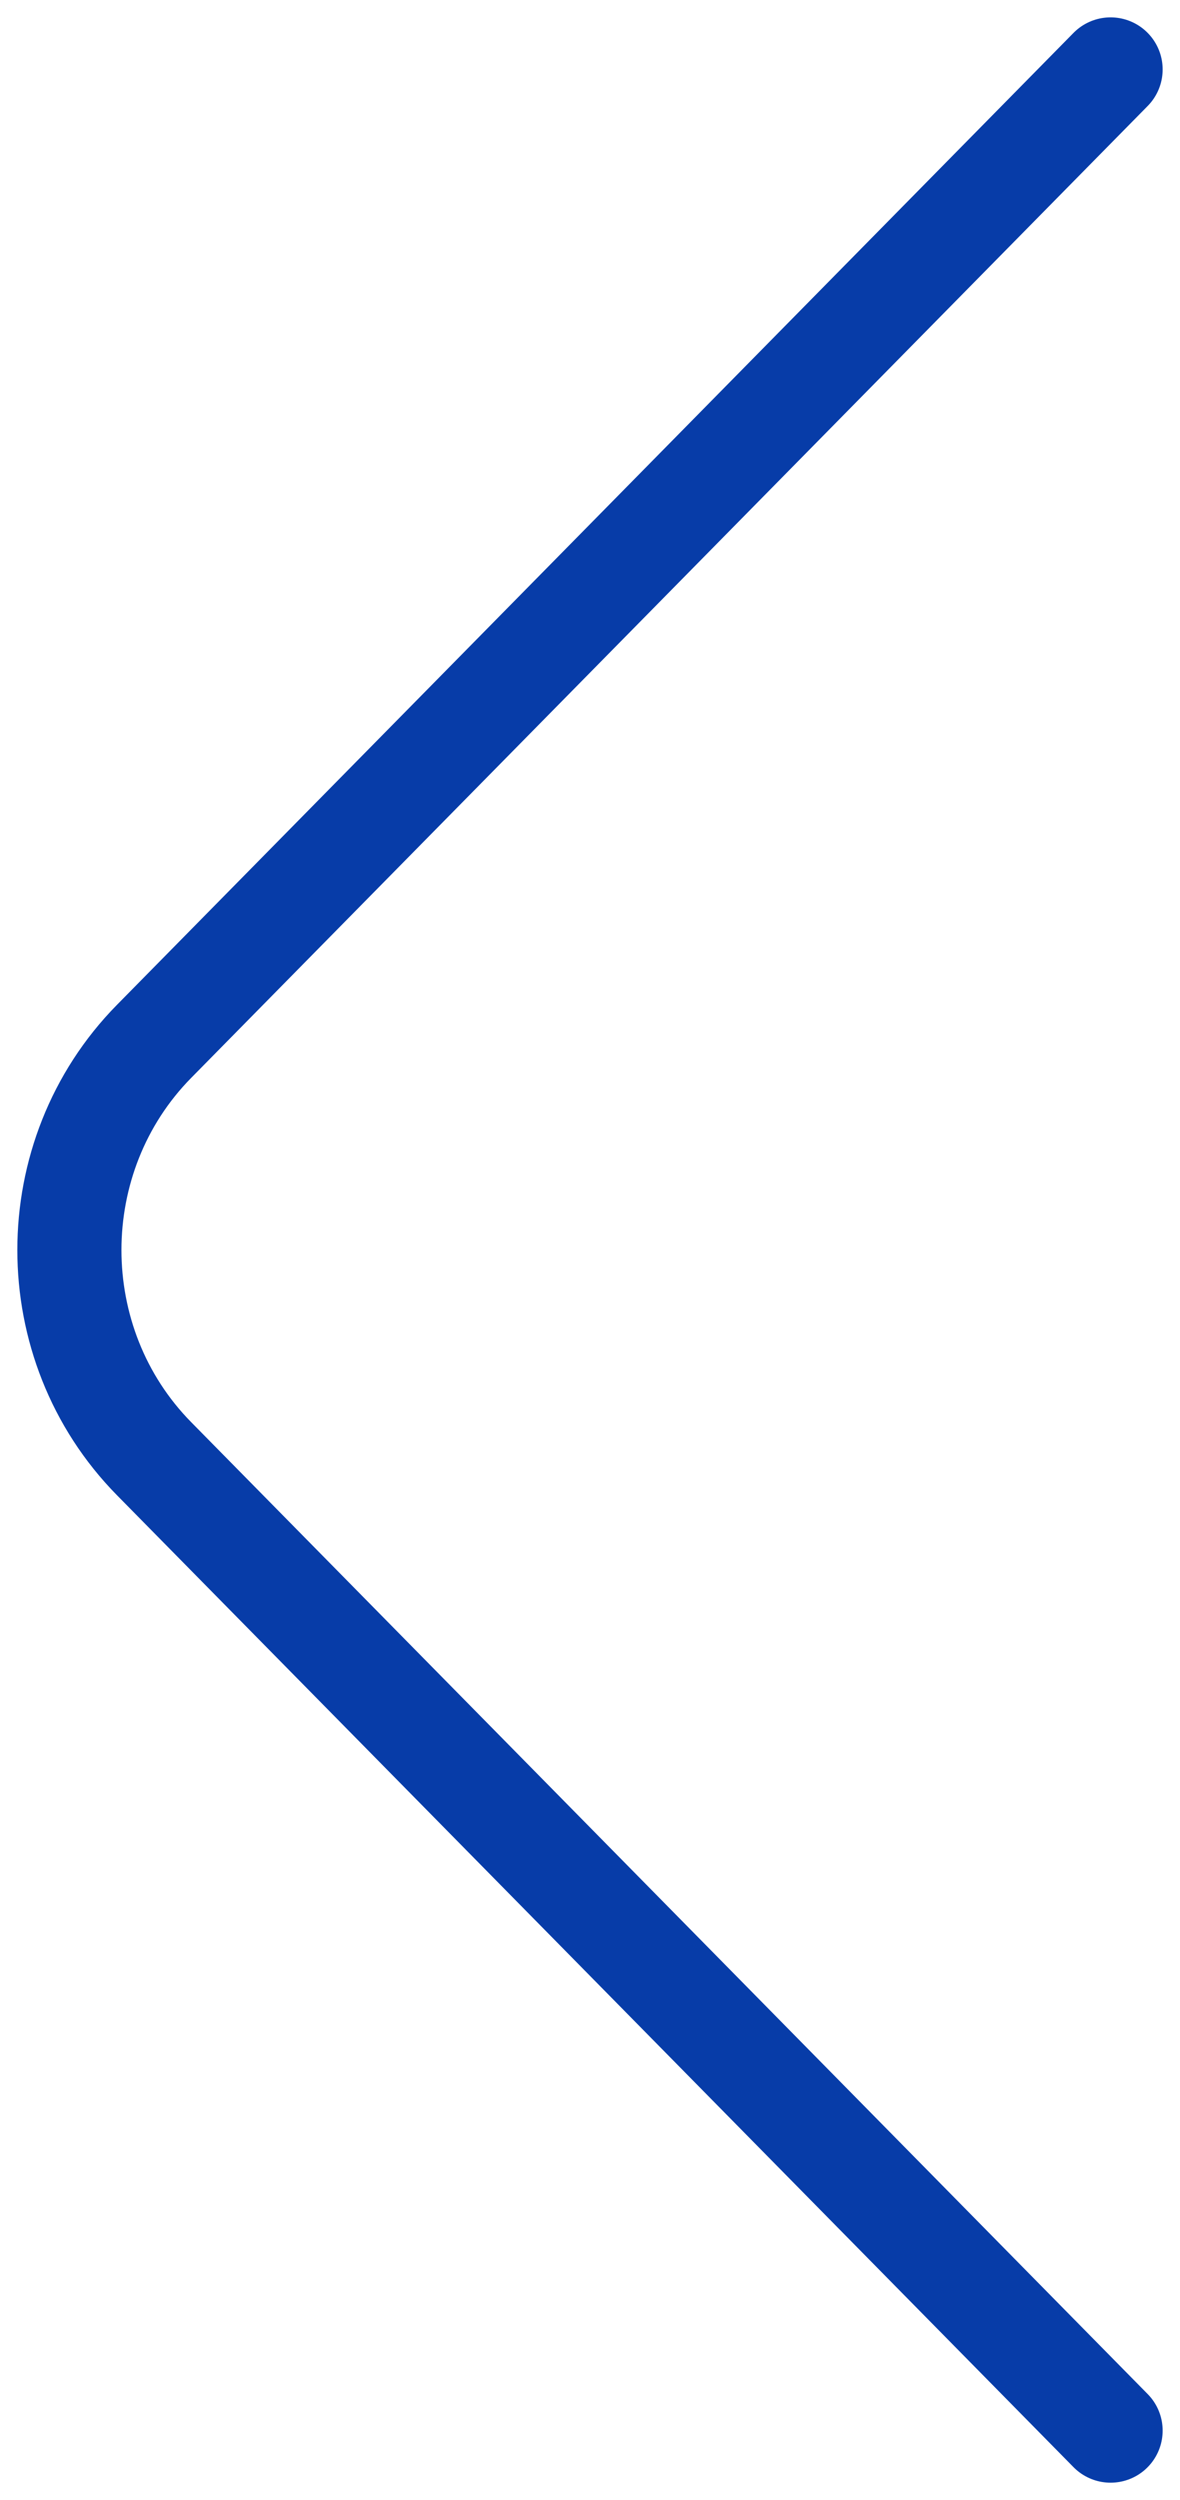
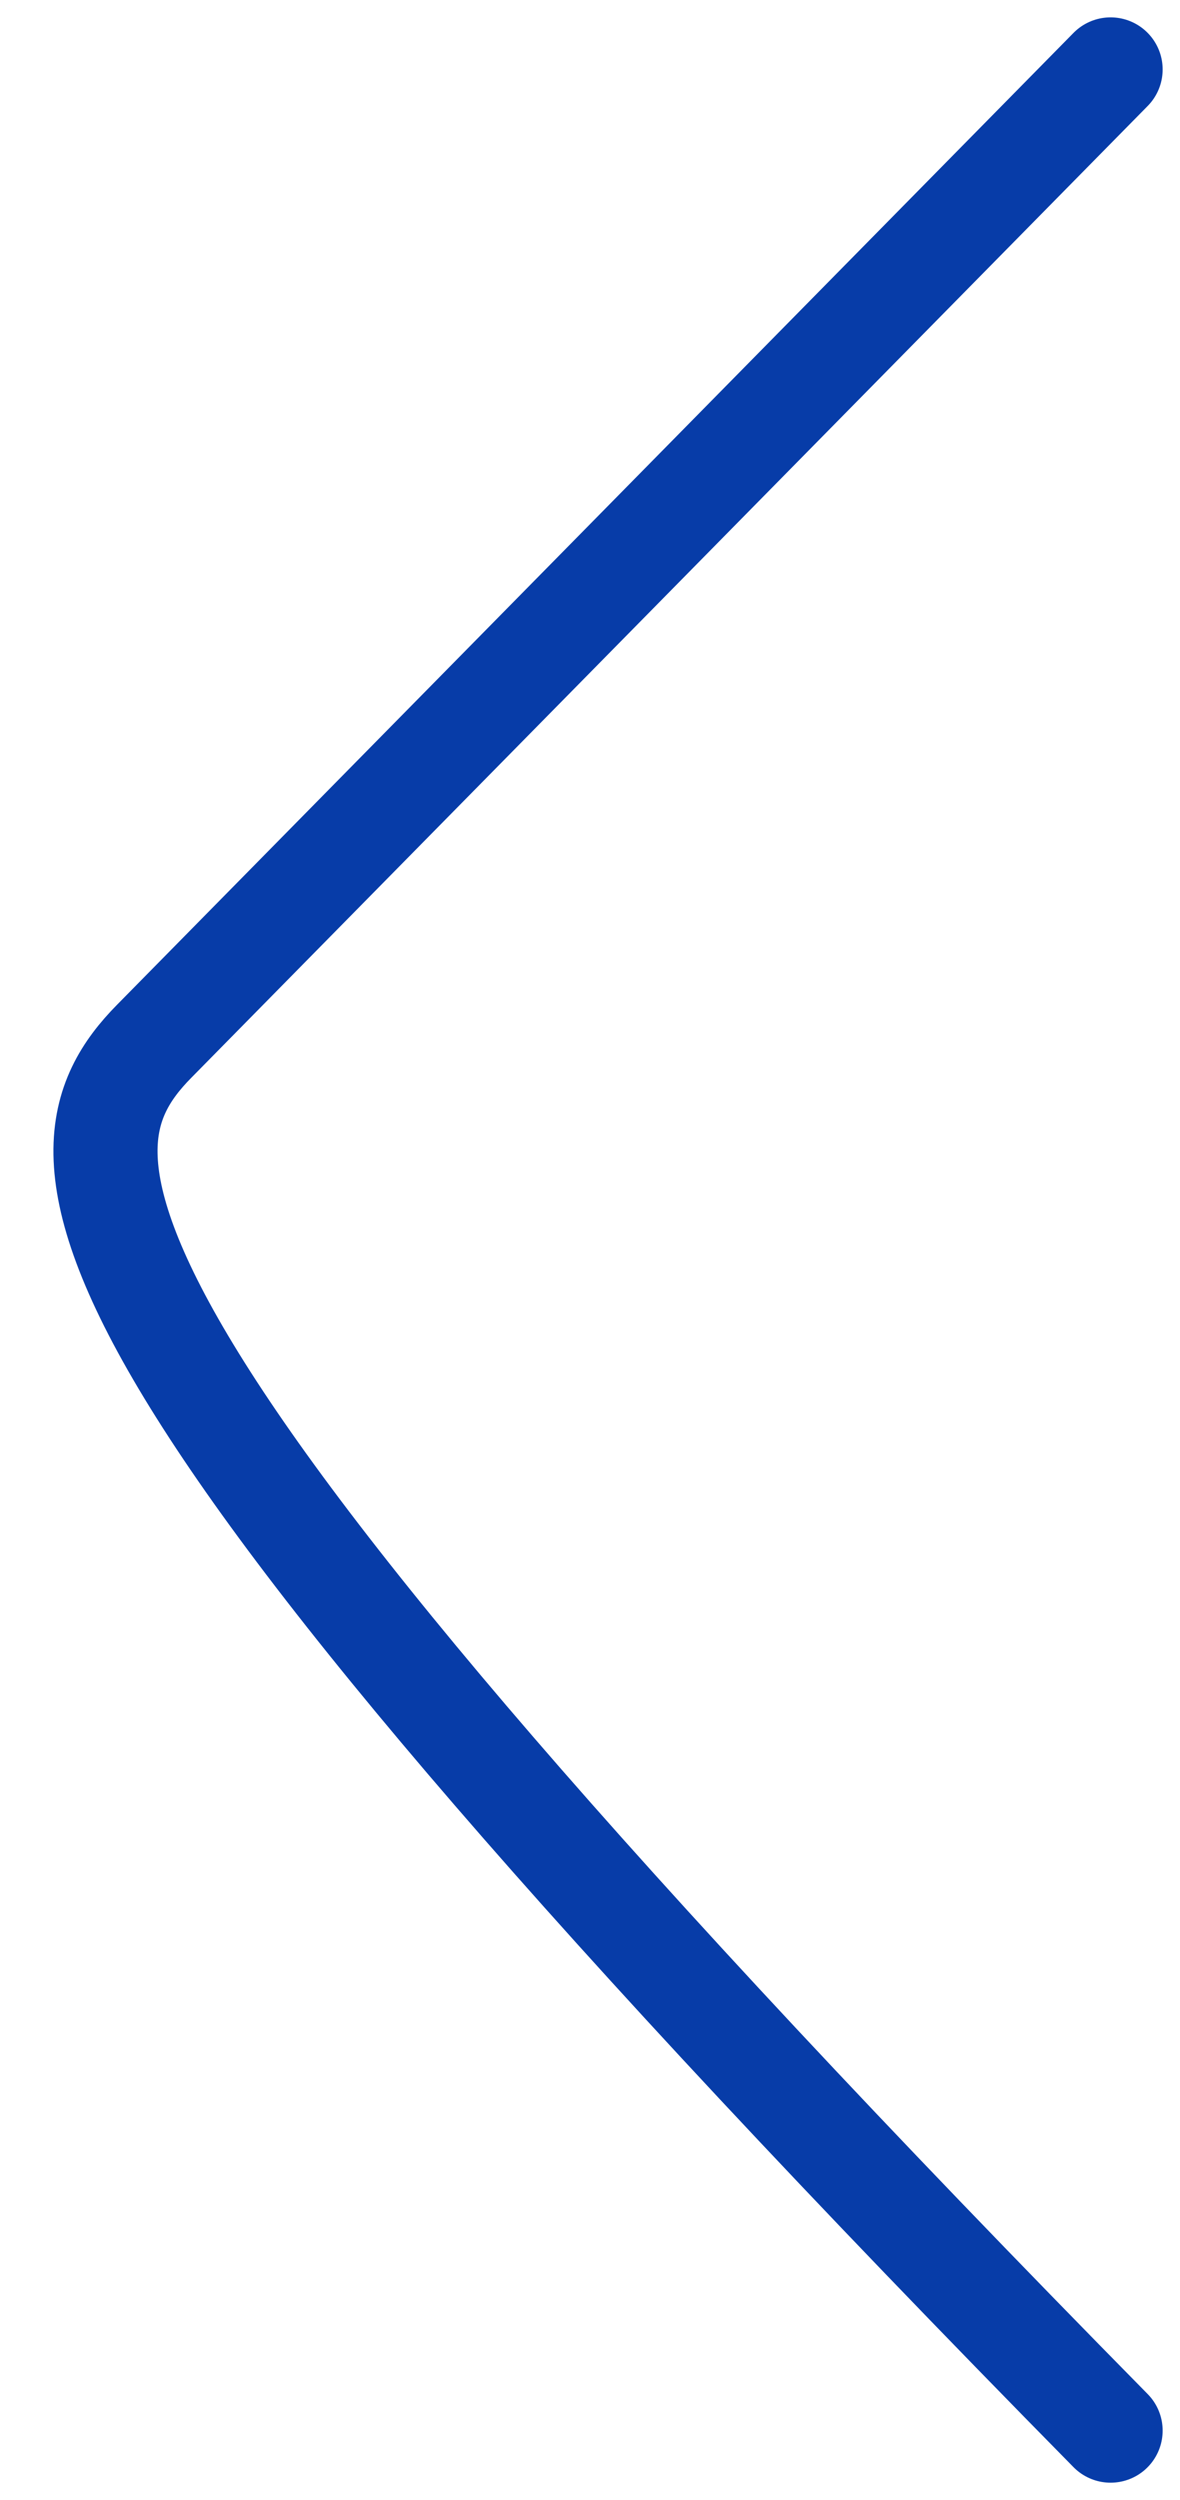
<svg xmlns="http://www.w3.org/2000/svg" width="17" height="36" viewBox="0 0 17 36" fill="none">
-   <path d="M16 35L2.22 21.005C0.593 19.352 0.593 16.648 2.22 14.995L16 1" stroke="#073CA8" stroke-width="1.5" stroke-miterlimit="10" stroke-linecap="round" stroke-linejoin="round" />
+   <path d="M16 35C0.593 19.352 0.593 16.648 2.22 14.995L16 1" stroke="#073CA8" stroke-width="1.5" stroke-miterlimit="10" stroke-linecap="round" stroke-linejoin="round" />
</svg>